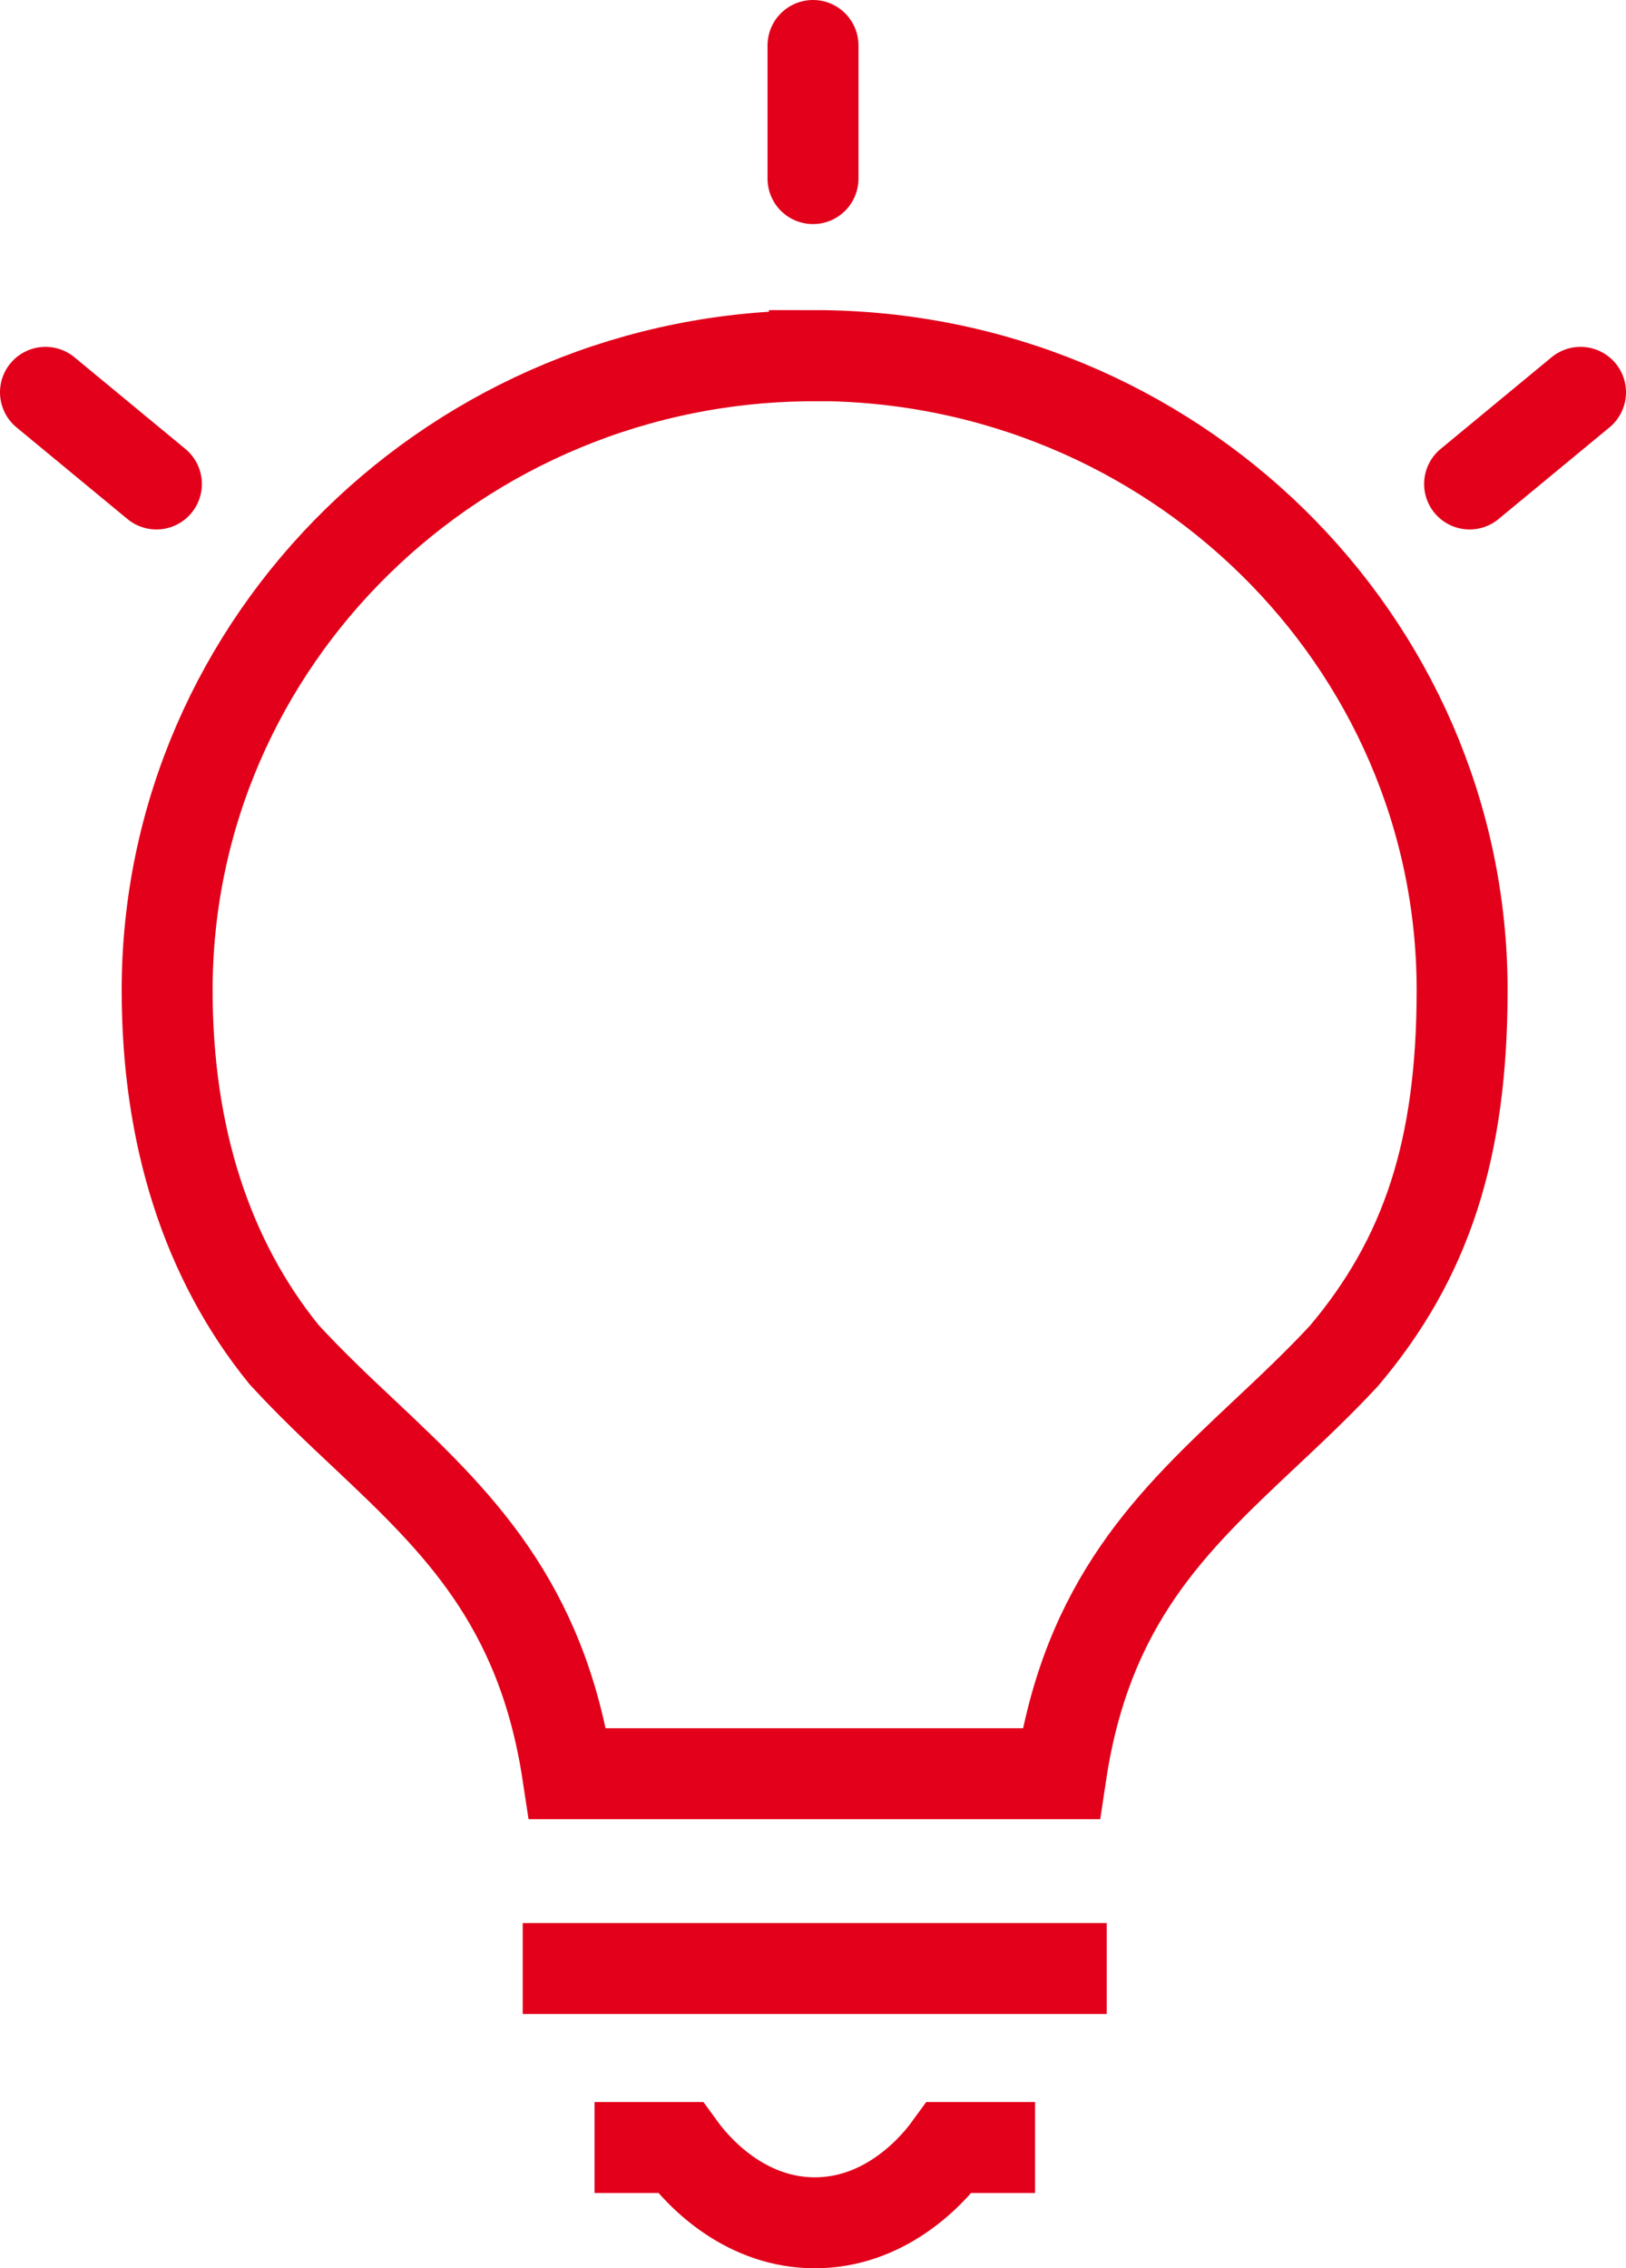
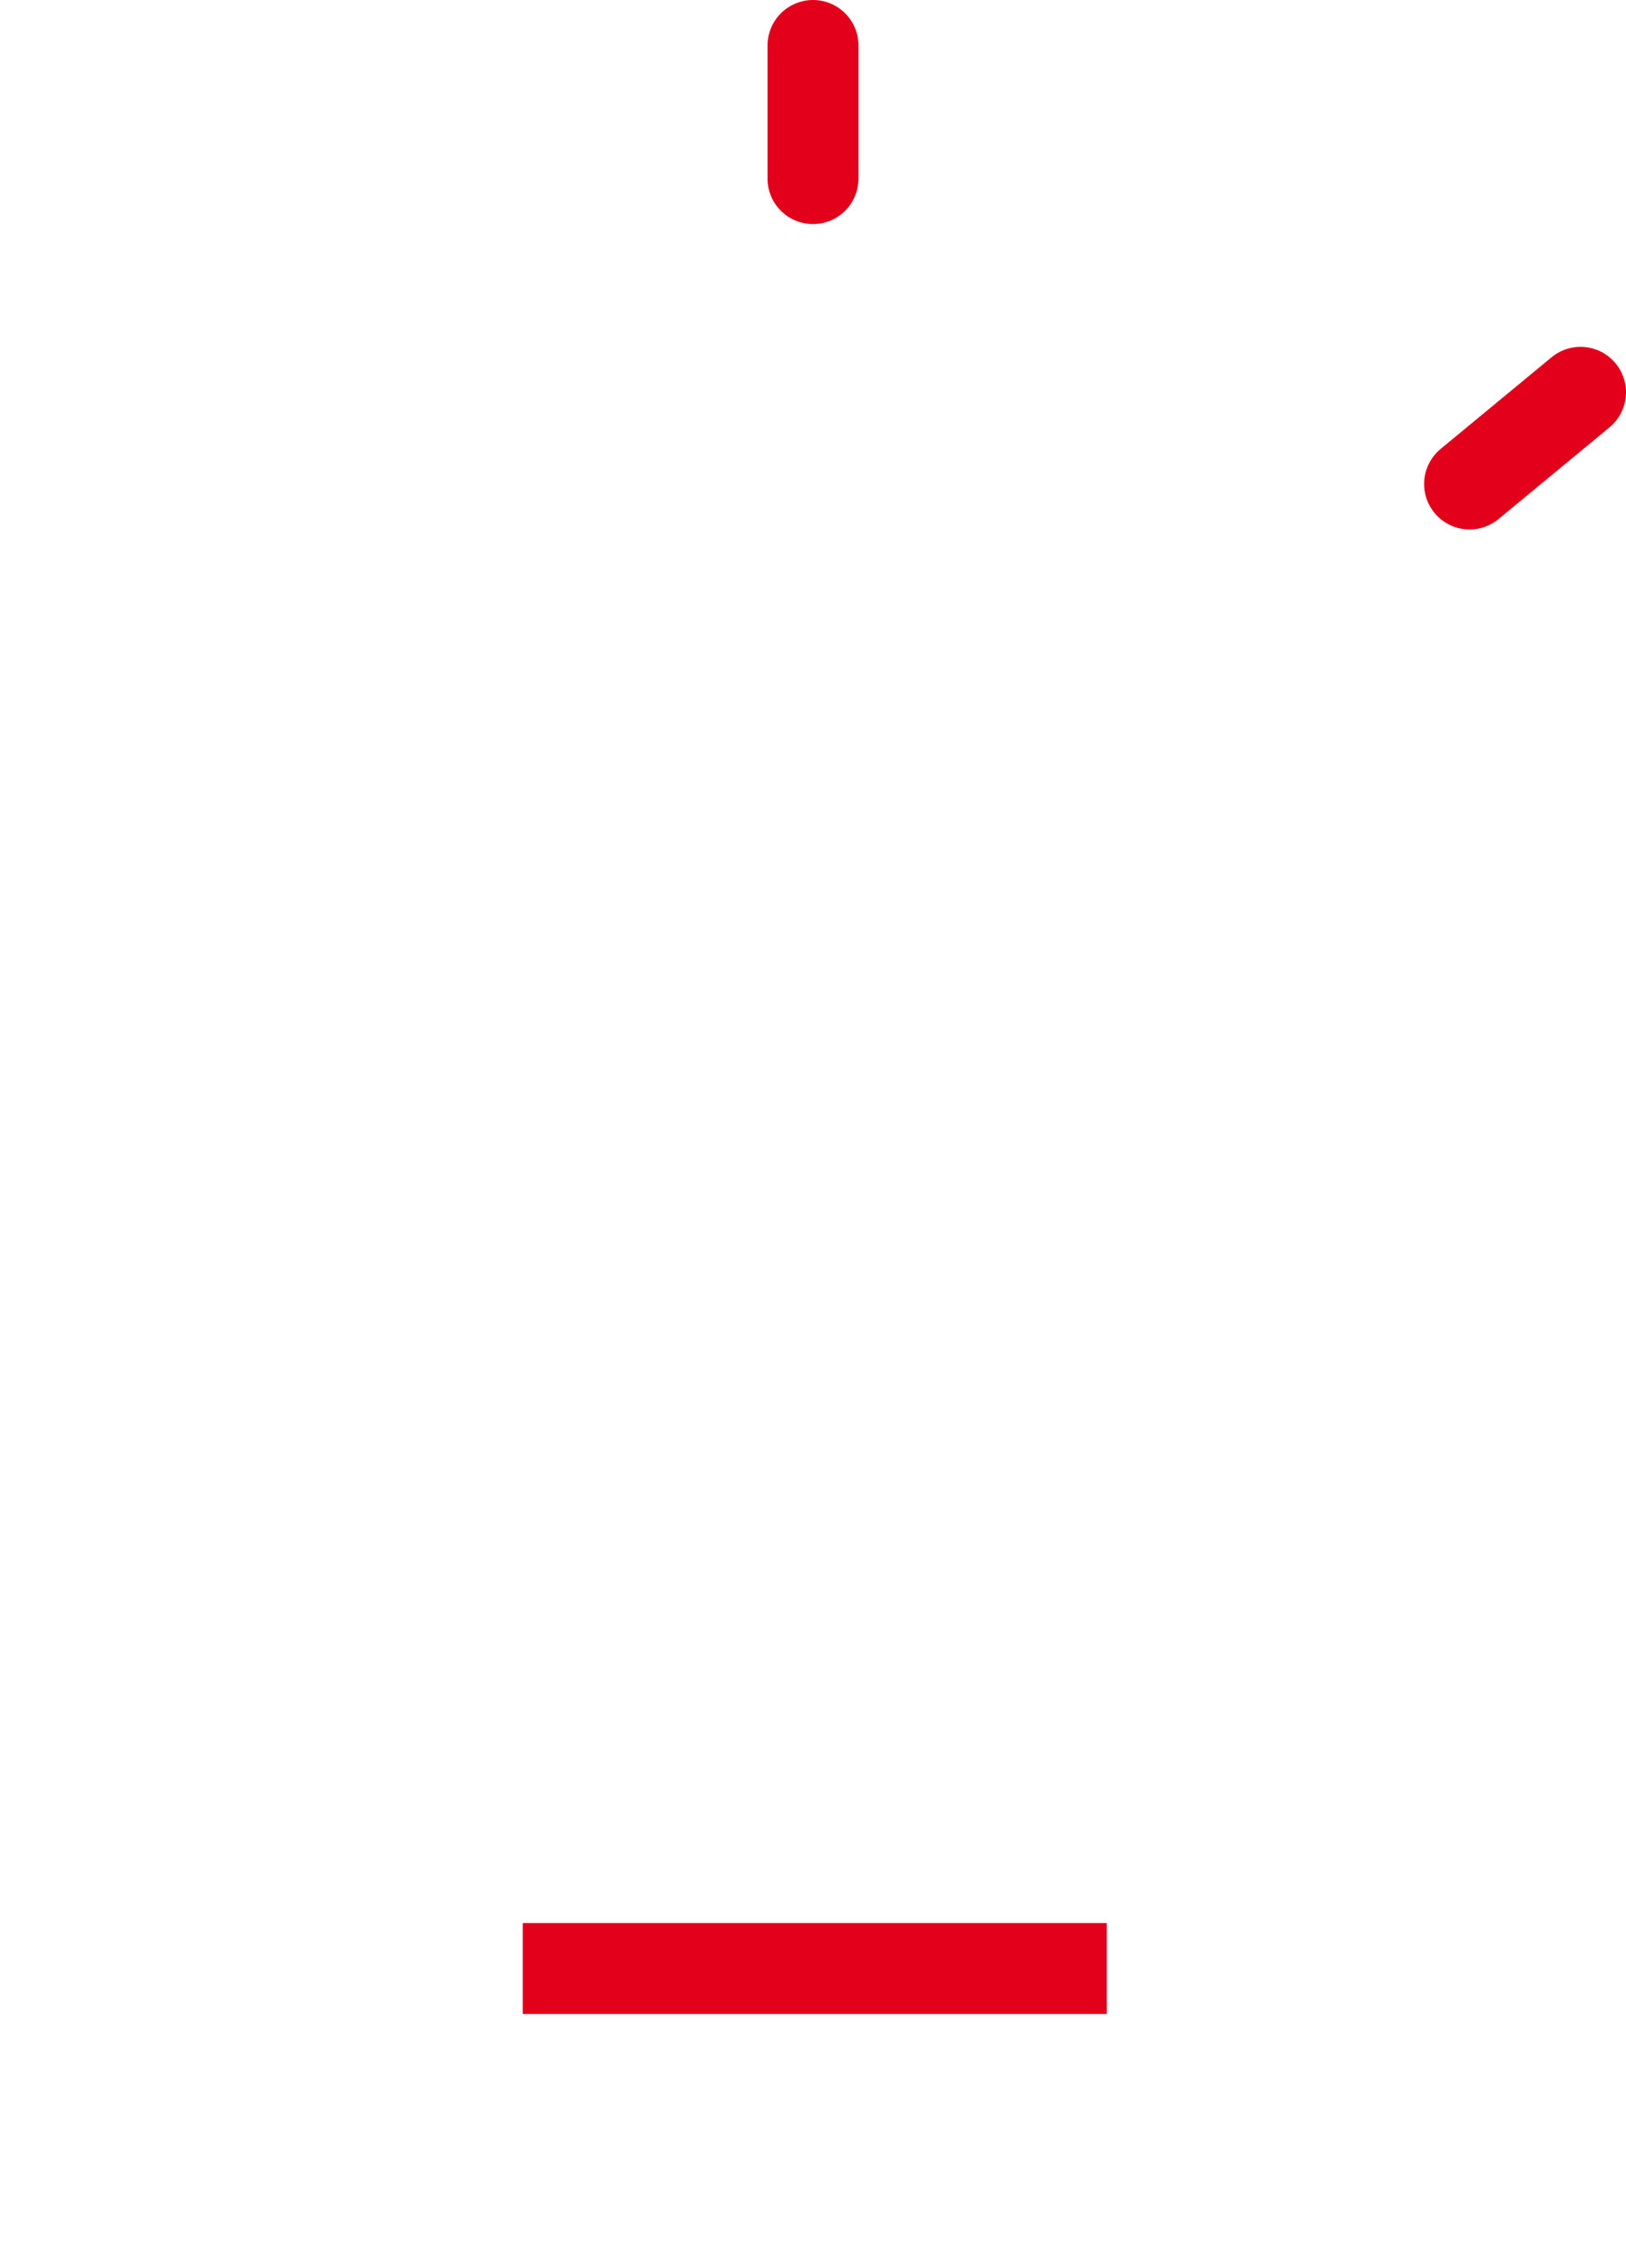
<svg xmlns="http://www.w3.org/2000/svg" id="Calque_2" data-name="Calque 2" viewBox="0 0 89.4 124.71">
  <defs>
    <style>
      .cls-1 {
        stroke-miterlimit: 10;
      }

      .cls-1, .cls-2 {
        fill: none;
        stroke: #e2001a;
        stroke-width: 5px;
      }

      .cls-2 {
        stroke-linecap: round;
        stroke-linejoin: round;
      }
    </style>
  </defs>
  <g id="Calque_1-2" data-name="Calque 1">
    <g>
      <line class="cls-1" x1="28.74" y1="108.23" x2="60.85" y2="108.23" />
      <line class="cls-2" x1="44.7" y1="9.82" x2="44.7" y2="2.5" />
-       <line class="cls-2" x1="2.5" y1="21.57" x2="8.6" y2="26.61" />
      <line class="cls-2" x1="86.9" y1="21.57" x2="80.8" y2="26.61" />
-       <path class="cls-1" d="M44.78,19.56c-19.62,0-35.59,15.65-35.59,34.89,0,8.04,2.2,14.82,6.43,20.03,1.49,1.62,3.01,3.05,4.48,4.43,4.97,4.69,9.68,9.17,11.11,18.61h27.13c1.43-9.51,6.17-13.95,11.15-18.64,1.46-1.37,2.98-2.8,4.4-4.33,4.55-5.38,6.5-11.39,6.5-20.11,0-19.24-15.97-34.89-35.61-34.89Z" />
-       <path class="cls-1" d="M32.69,118.07h4.71c1.19,1.64,3.76,4.14,7.4,4.14s6.21-2.5,7.4-4.14h4.71" />
    </g>
  </g>
</svg>